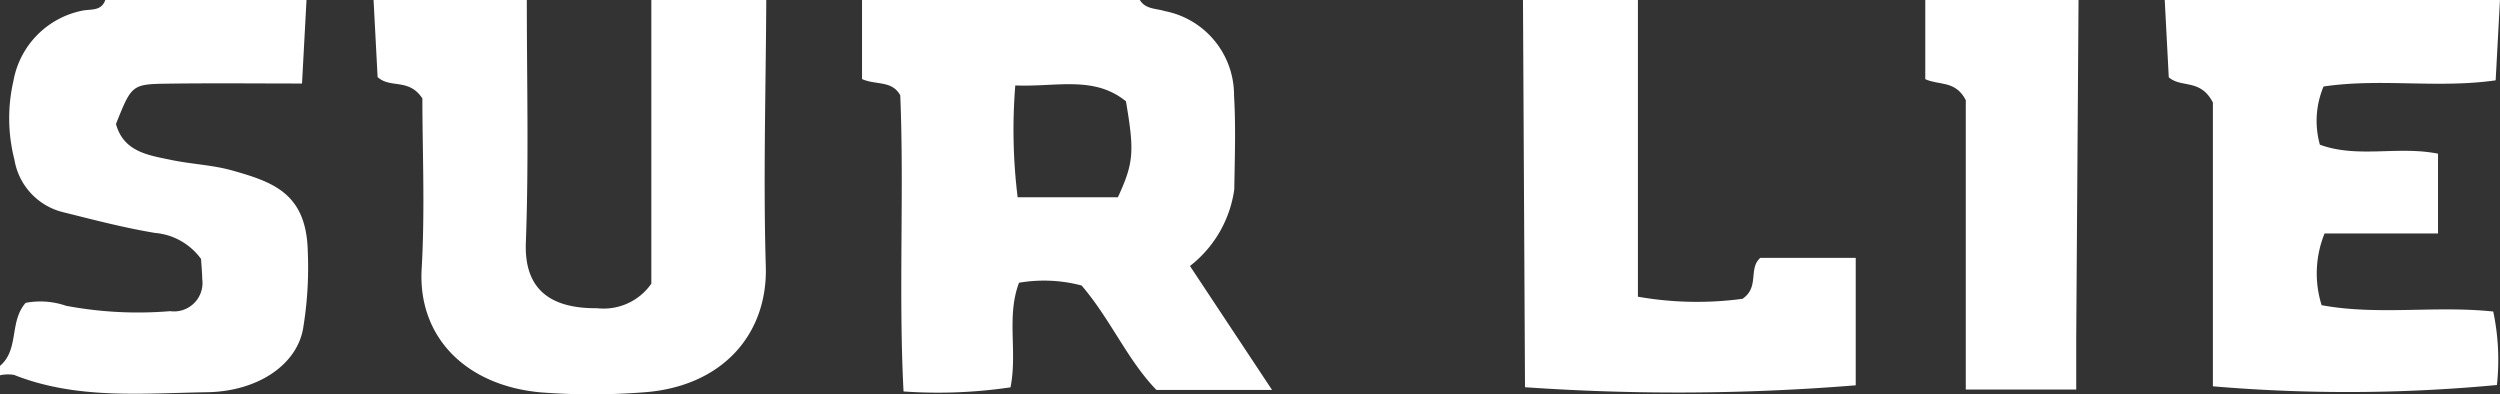
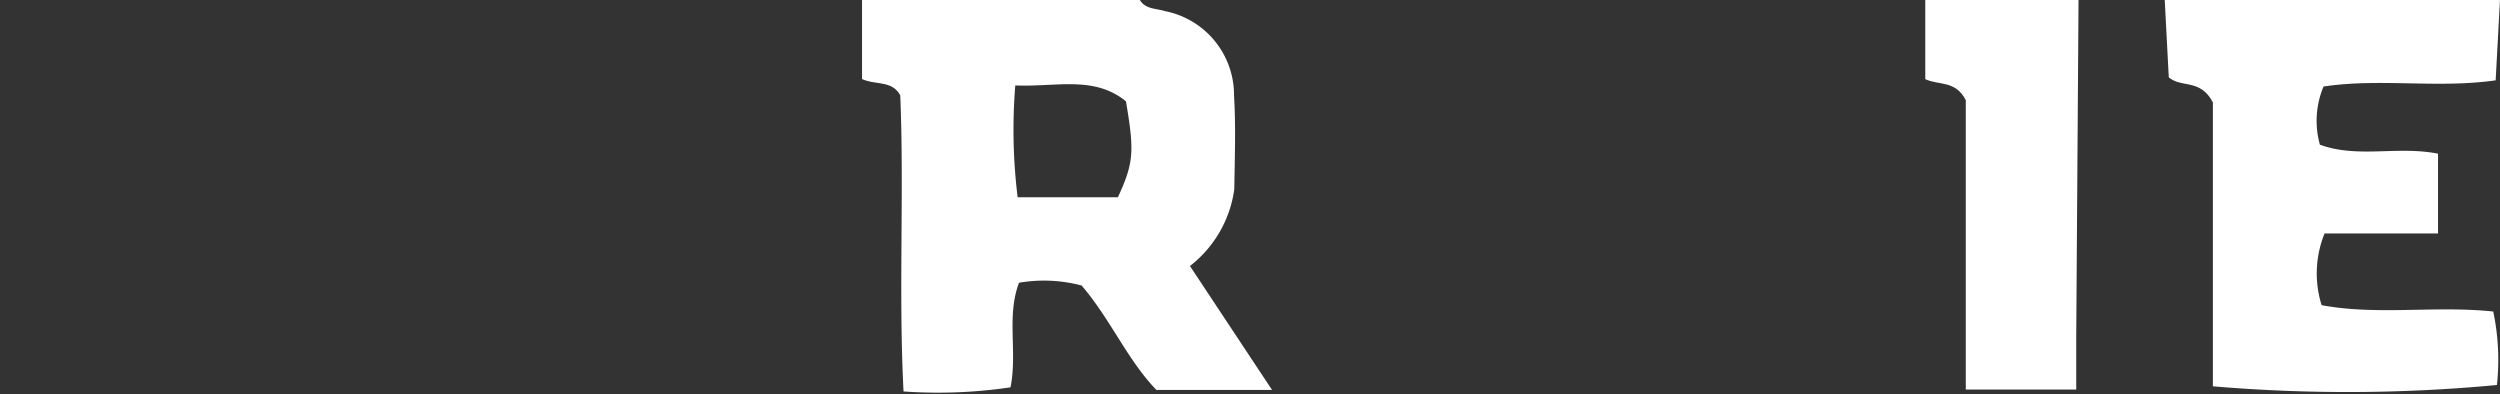
<svg xmlns="http://www.w3.org/2000/svg" id="Group_185" data-name="Group 185" width="90.226" height="14.229" viewBox="0 0 90.226 14.229">
  <rect x="0" y="0" width="90.226" height="14.229" fill="#333333" stroke="none" />
  <defs>
    <clipPath id="clip-path">
      <rect id="Rectangle_213" data-name="Rectangle 213" width="90.226" height="14.23" fill="#fff" />
    </clipPath>
  </defs>
  <g id="Group_184" data-name="Group 184" clip-path="url(#clip-path)">
    <path id="Path_354" data-name="Path 354" d="M335.291,0c.208.339.583.3.9.4a3.089,3.089,0,0,1,2.5,3.048c.067,1.124.026,2.255.009,3.382A4.232,4.232,0,0,1,337.1,9.6l2.962,4.472H335.89c-1.036-1.062-1.656-2.551-2.7-3.768a5.324,5.324,0,0,0-2.259-.1c-.461,1.22-.051,2.475-.307,3.775a17.878,17.878,0,0,1-3.861.149c-.185-3.612.026-7.2-.118-10.687-.3-.549-.871-.36-1.38-.588V0ZM334.5,7.119c.572-1.246.6-1.641.29-3.463-1.154-.939-2.522-.509-3.994-.573a19.893,19.893,0,0,0,.085,4.036Z" transform="translate(-294.154)" fill="#fff" />
-     <path id="Path_355" data-name="Path 355" d="M155.122,0c-.015,3.209-.111,6.42-.017,9.626.07,2.4-1.534,4.349-4.466,4.539a24.37,24.37,0,0,1-3.62,0c-2.734-.232-4.477-2-4.334-4.46.123-2.124.026-4.26.026-6.151-.49-.746-1.157-.347-1.616-.772L140.949,0h5.531c0,2.92.074,5.843-.035,8.76-.065,1.751.962,2.378,2.572,2.365a2.1,2.1,0,0,0,1.957-.886V0Z" transform="translate(-127.467 -0.001)" fill="#fff" />
    <path id="Path_356" data-name="Path 356" d="M828.879,0c-.051.945-.1,1.89-.156,2.9-2.089.3-4.158-.084-6.211.223a3.192,3.192,0,0,0-.132,2.1c1.358.5,2.822.034,4.263.325v2.88h-4.095a3.836,3.836,0,0,0-.106,2.587c2.027.376,4.1.008,6.194.229a8.465,8.465,0,0,1,.133,2.652,57.444,57.444,0,0,1-10.251.047V3.7c-.453-.872-1.135-.512-1.592-.91L816.78,0Z" transform="translate(-738.654 -0.001)" fill="#fff" />
-     <path id="Path_357" data-name="Path 357" d="M11.062,0,10.9,3.015c-1.645,0-3.237-.017-4.829.005-1.317.018-1.317.038-1.886,1.456.278,1.01,1.172,1.127,2.005,1.3.726.151,1.483.178,2.192.378,1.489.421,2.68.831,2.726,2.926a13.472,13.472,0,0,1-.174,2.807c-.25,1.314-1.67,2.24-3.452,2.269-2.34.038-4.713.272-6.975-.625A1.37,1.37,0,0,0,0,13.545v-.339c.7-.594.327-1.594.926-2.275a2.84,2.84,0,0,1,1.458.106,14.02,14.02,0,0,0,3.756.194A1.028,1.028,0,0,0,7.3,10.078c-.007-.276-.033-.551-.045-.732a2.292,2.292,0,0,0-1.664-.939c-1.12-.186-2.222-.476-3.325-.751A2.347,2.347,0,0,1,.52,5.761,6.017,6.017,0,0,1,.484,2.924,3.157,3.157,0,0,1,2.943.391C3.26.318,3.654.423,3.8,0Z" transform="translate(0 -0.001)" fill="#fff" />
-     <path id="Path_358" data-name="Path 358" d="M578.785,0V10.709a12.3,12.3,0,0,0,3.775.076c.622-.425.2-1.084.642-1.478h3.444v4.6a79.5,79.5,0,0,1-11.936.069Q574.674,7.007,574.637,0Z" transform="translate(-519.672 -0.001)" fill="#fff" />
    <path id="Path_359" data-name="Path 359" d="M731.96,0q-.042,6.09-.083,12.18c0,.608,0,1.215,0,1.88h-3.986V3.614c-.379-.722-.952-.522-1.462-.756V0Z" transform="translate(-656.945 -0.001)" fill="#fff" />
  </g>
</svg>